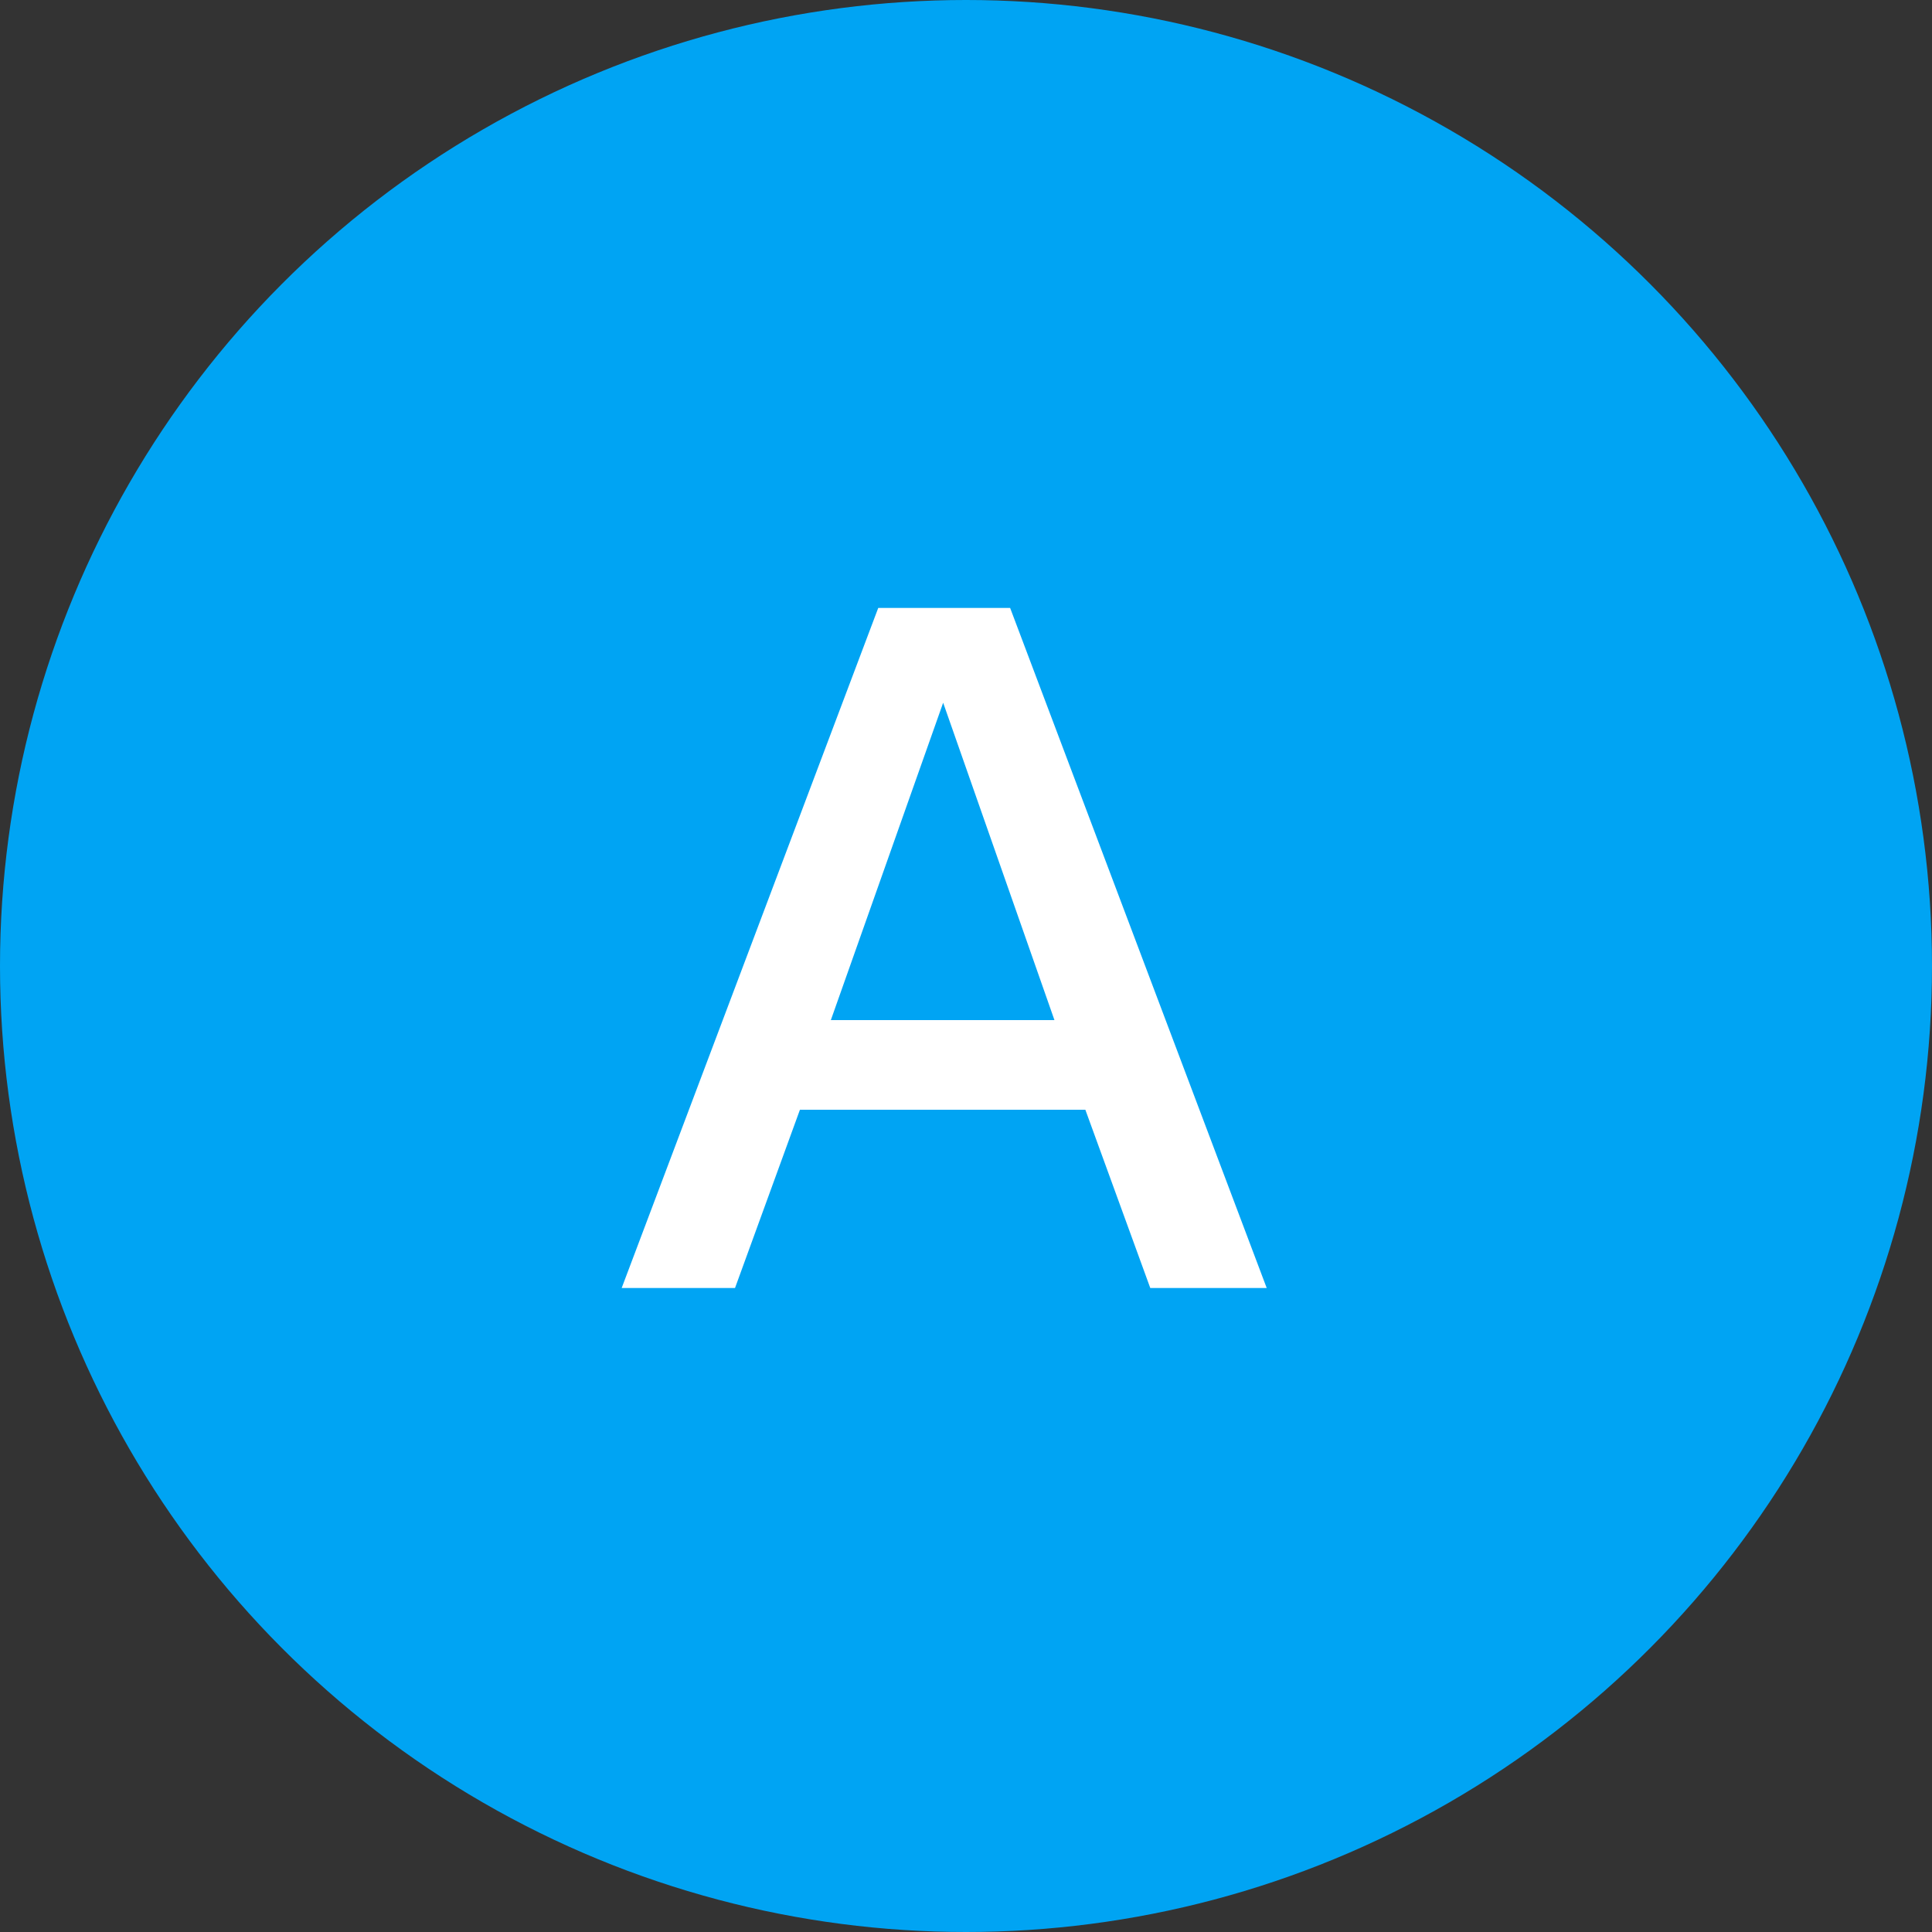
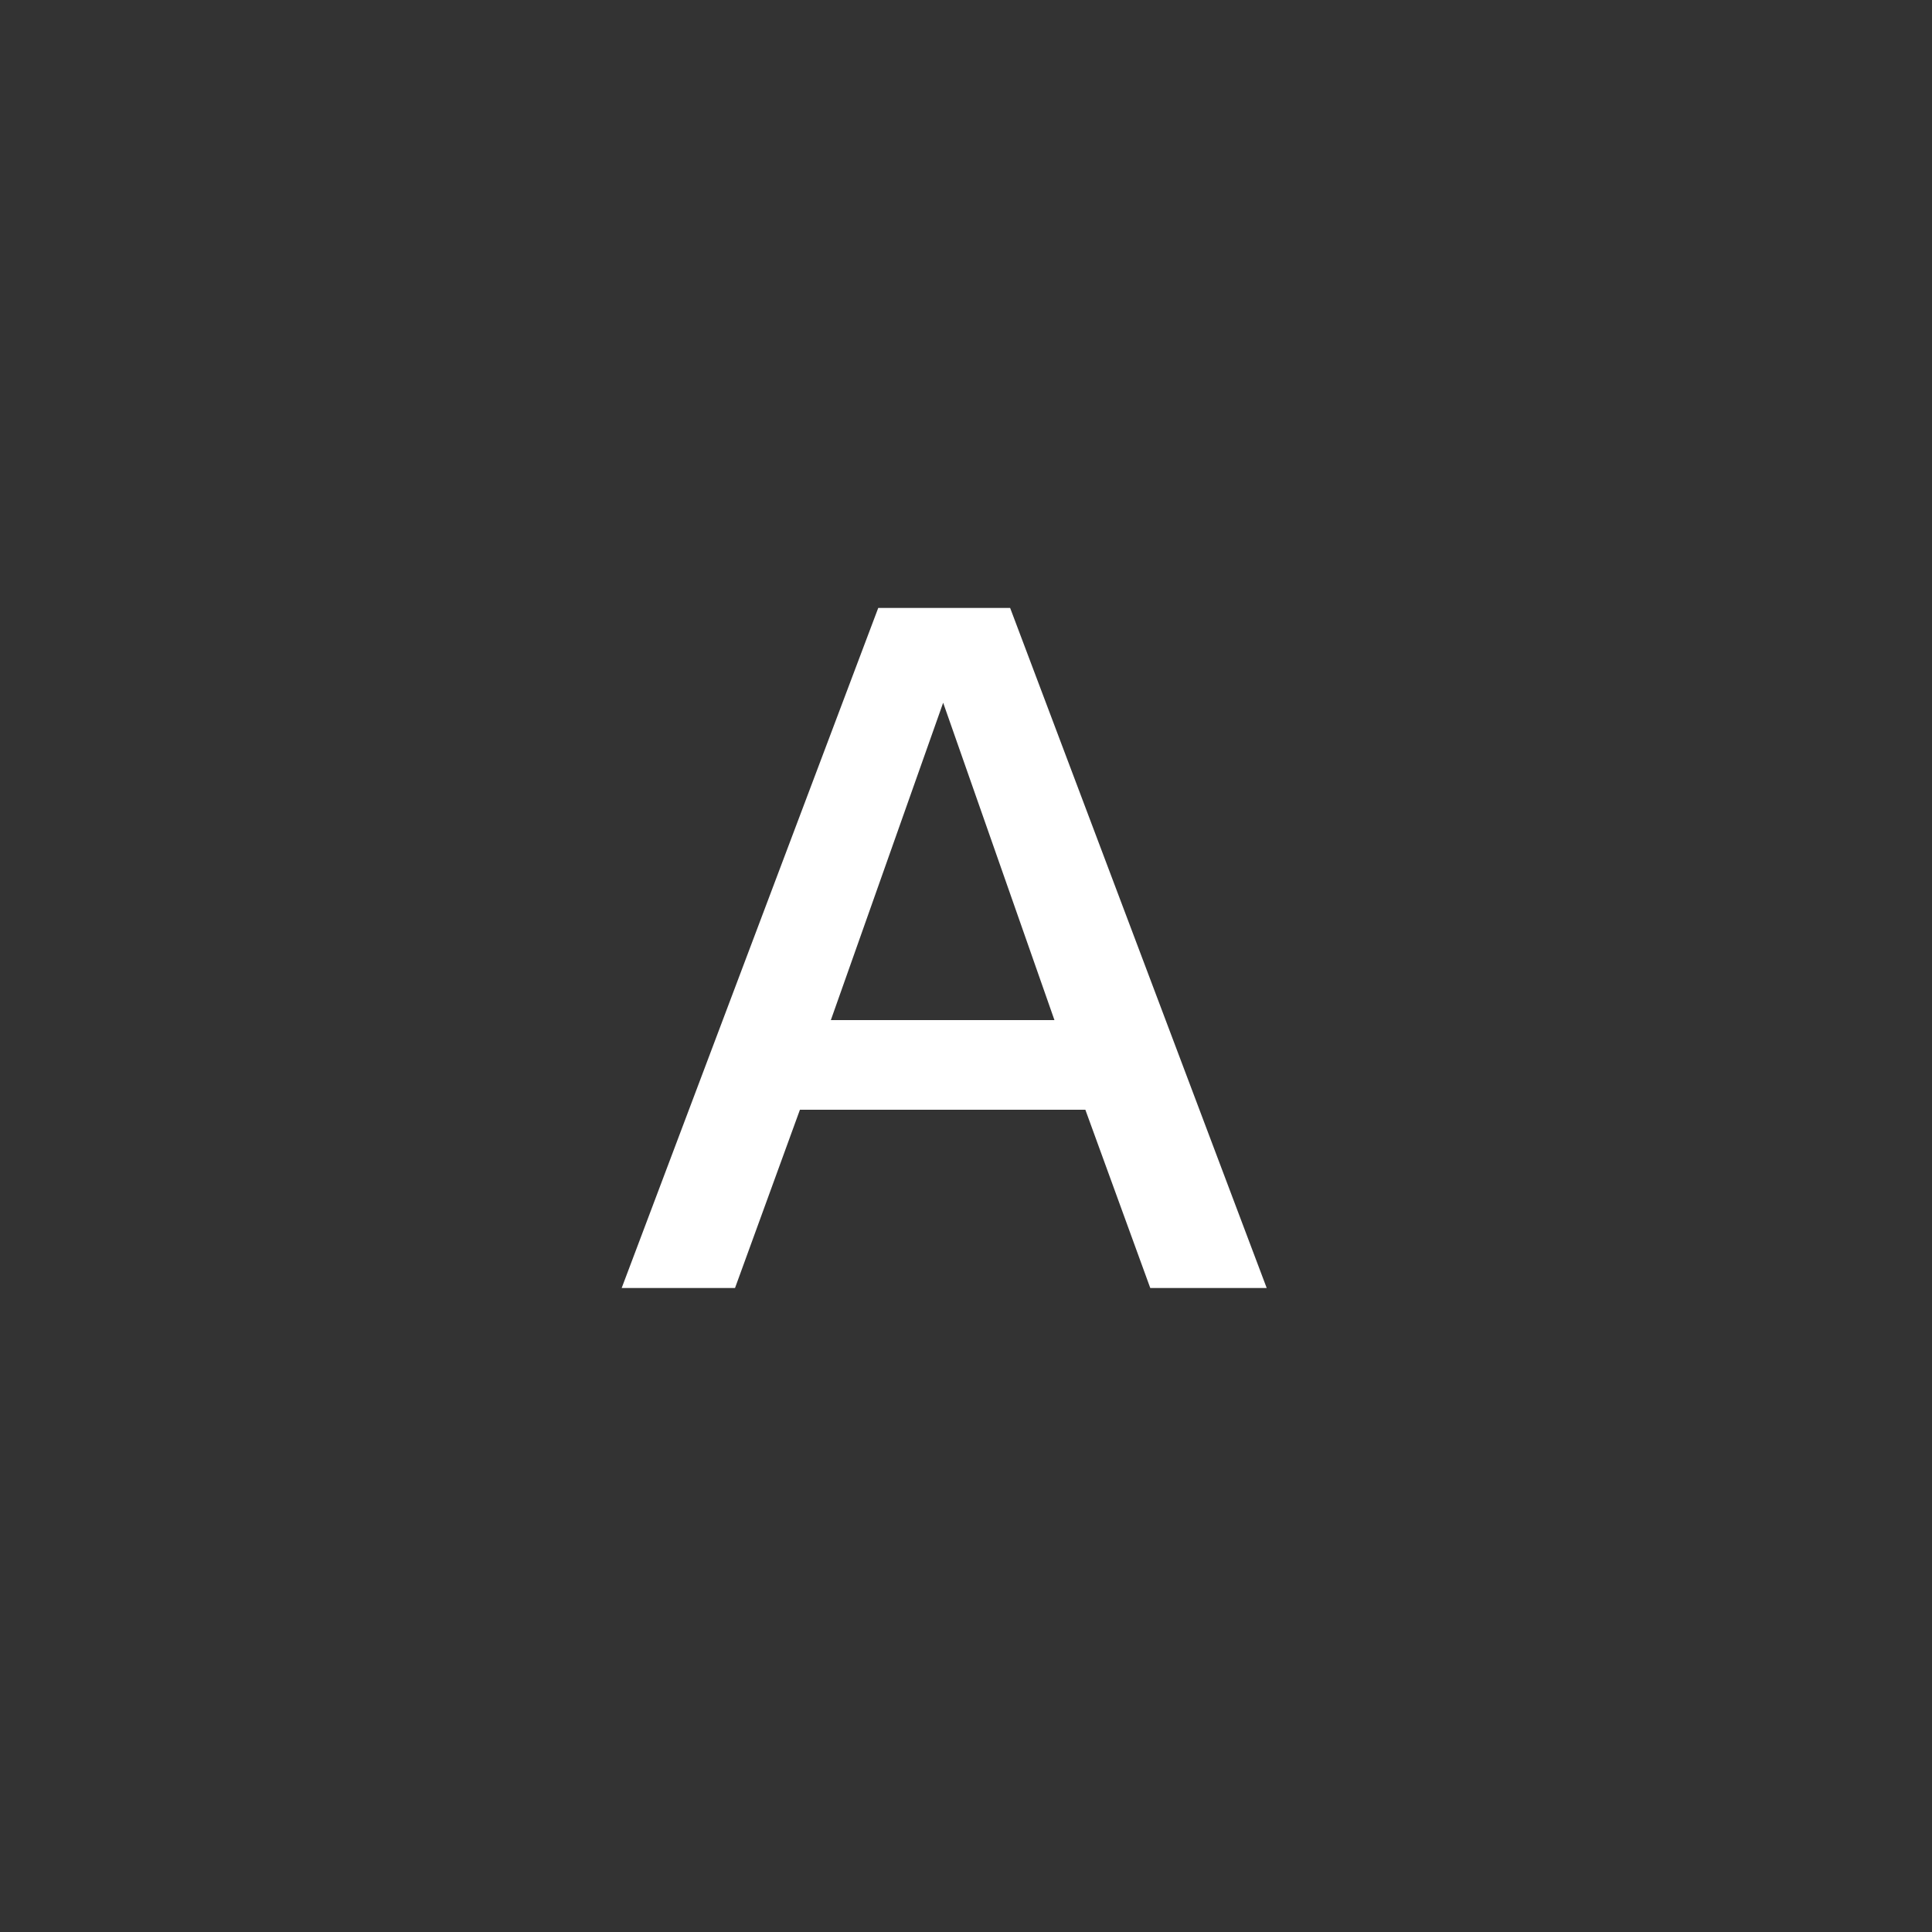
<svg xmlns="http://www.w3.org/2000/svg" width="45" height="45" viewBox="0 0 45 45" fill="none">
  <rect x="0" y="0" width="45" height="45" fill="#333333" stroke="none" />
-   <circle cx="22.5" cy="22.5" r="22.5" fill="#00A4F3" />
  <path d="M29.504 30H26.792L25.28 25.848H18.632L17.12 30H14.48L20.456 14.16H23.528L29.504 30ZM19.352 23.76H24.56L21.968 16.368L19.352 23.76Z" fill="white" />
</svg>